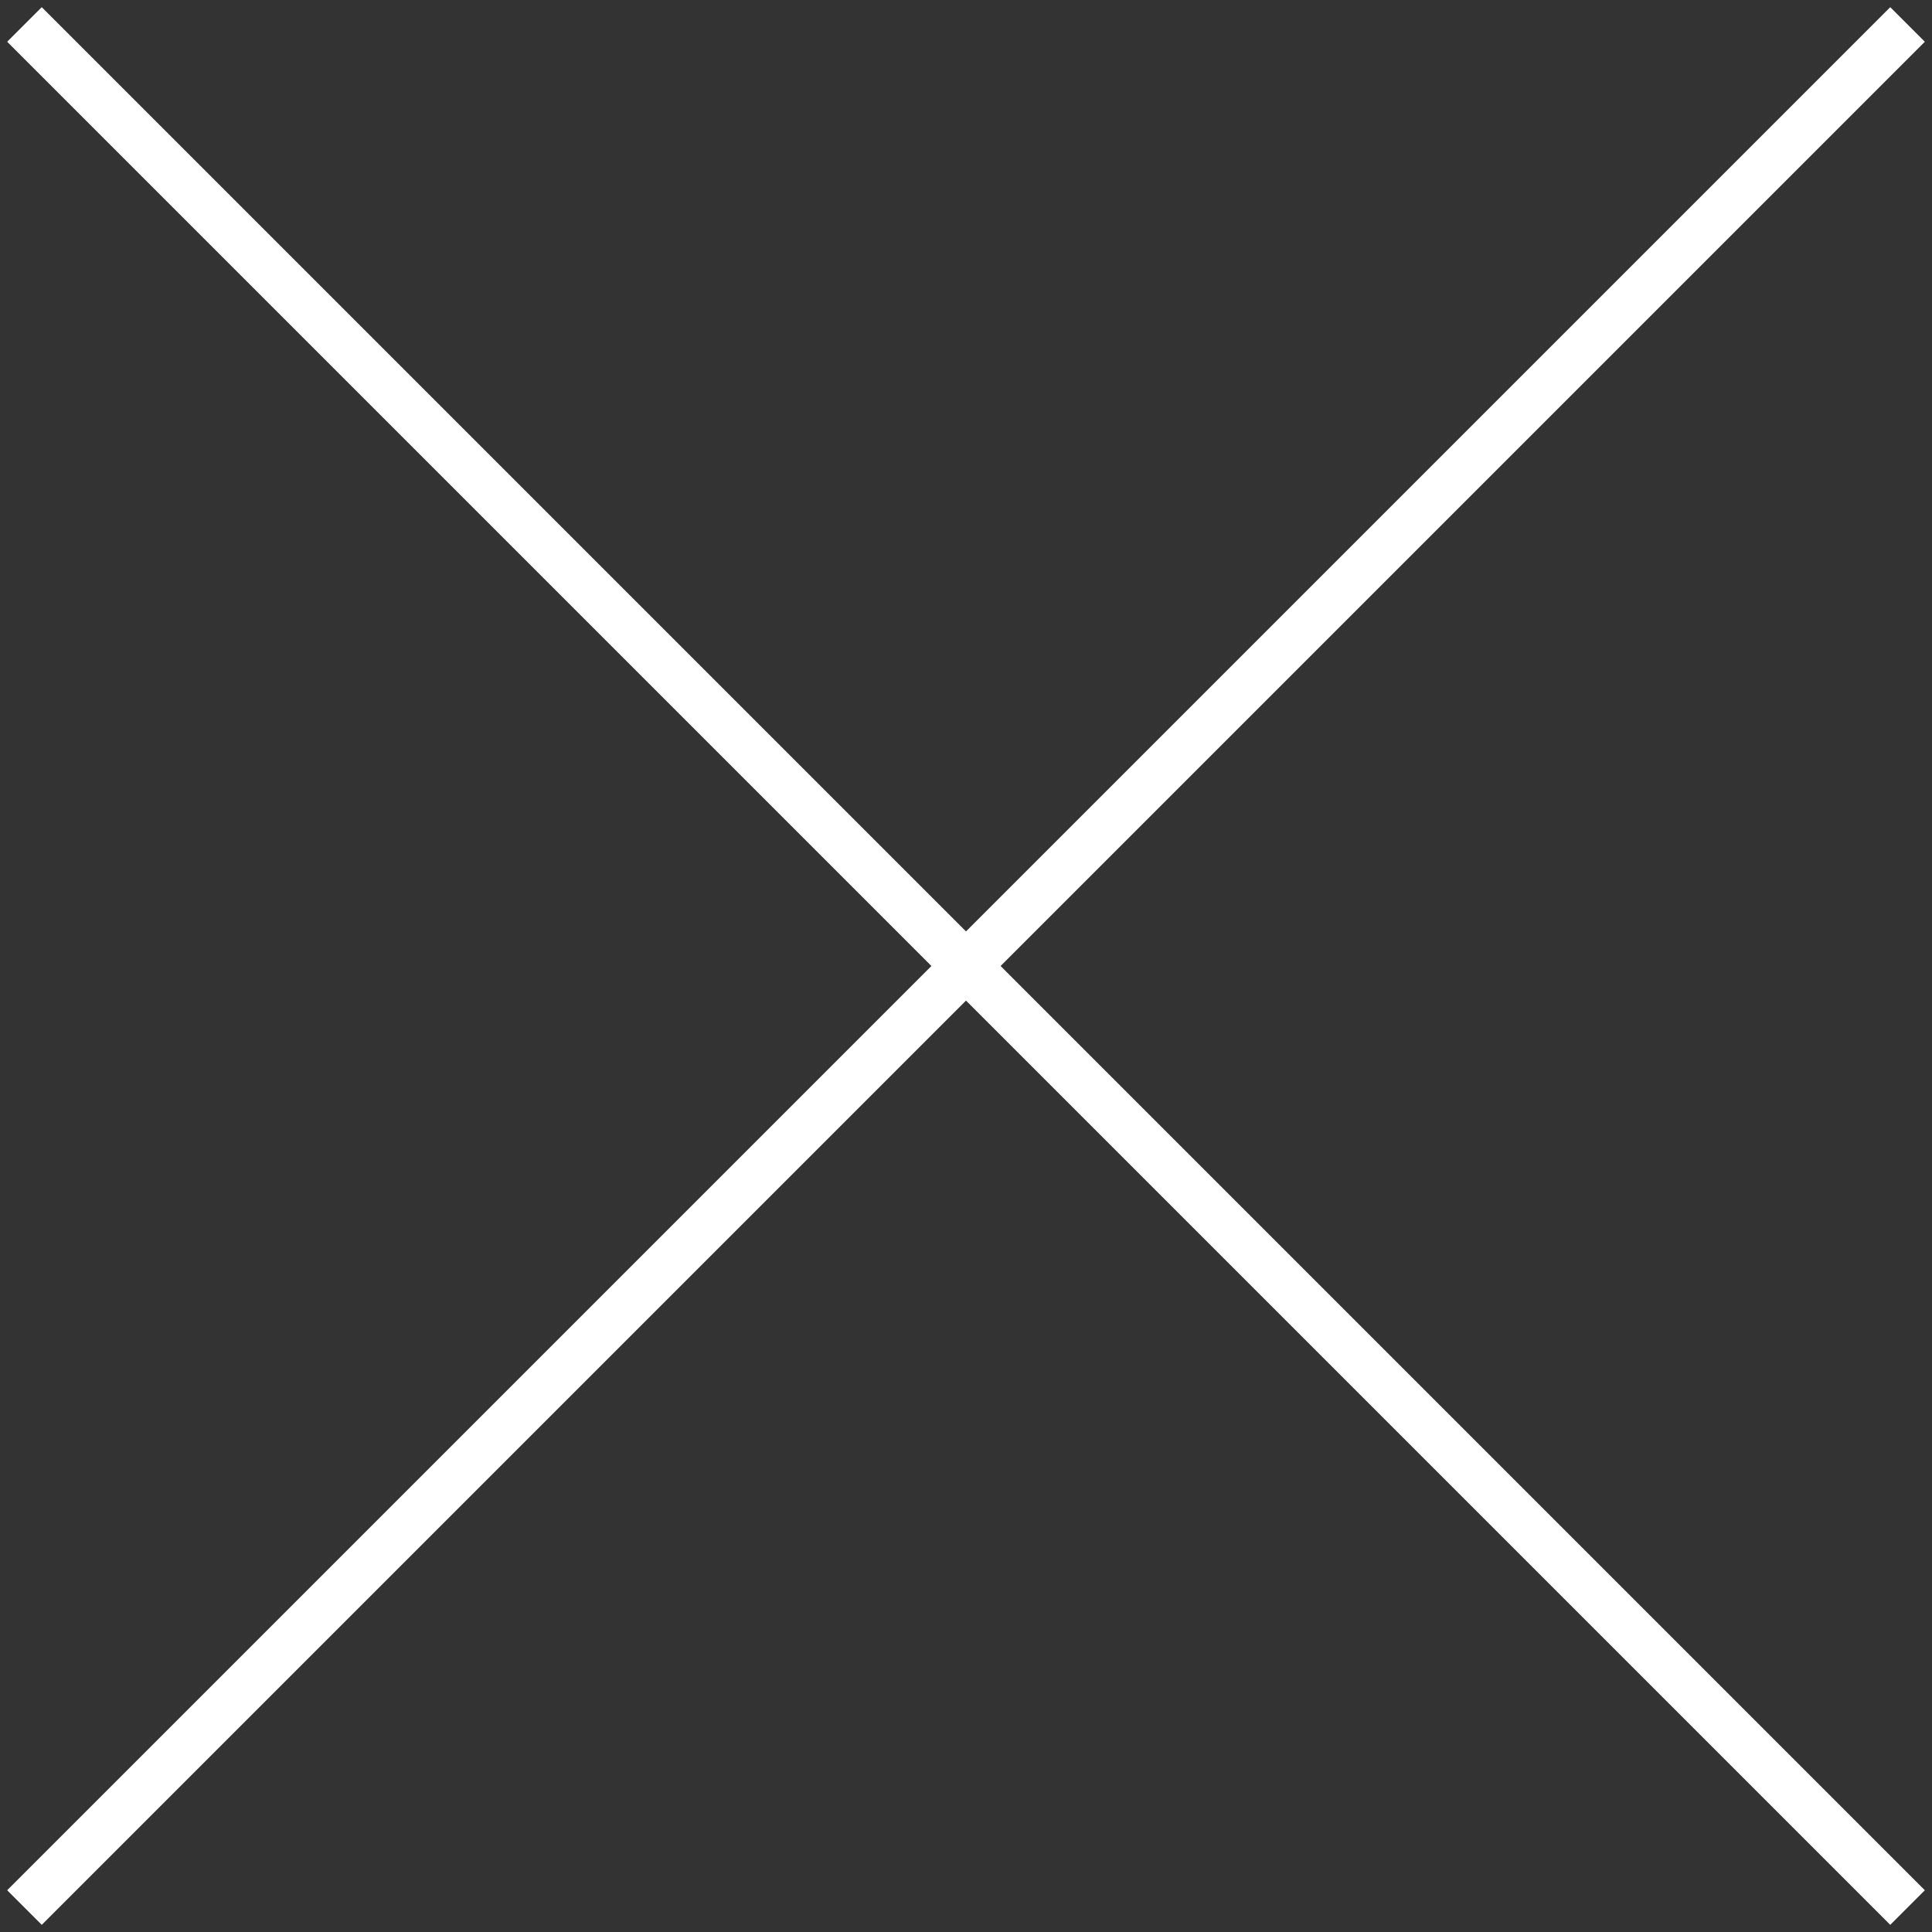
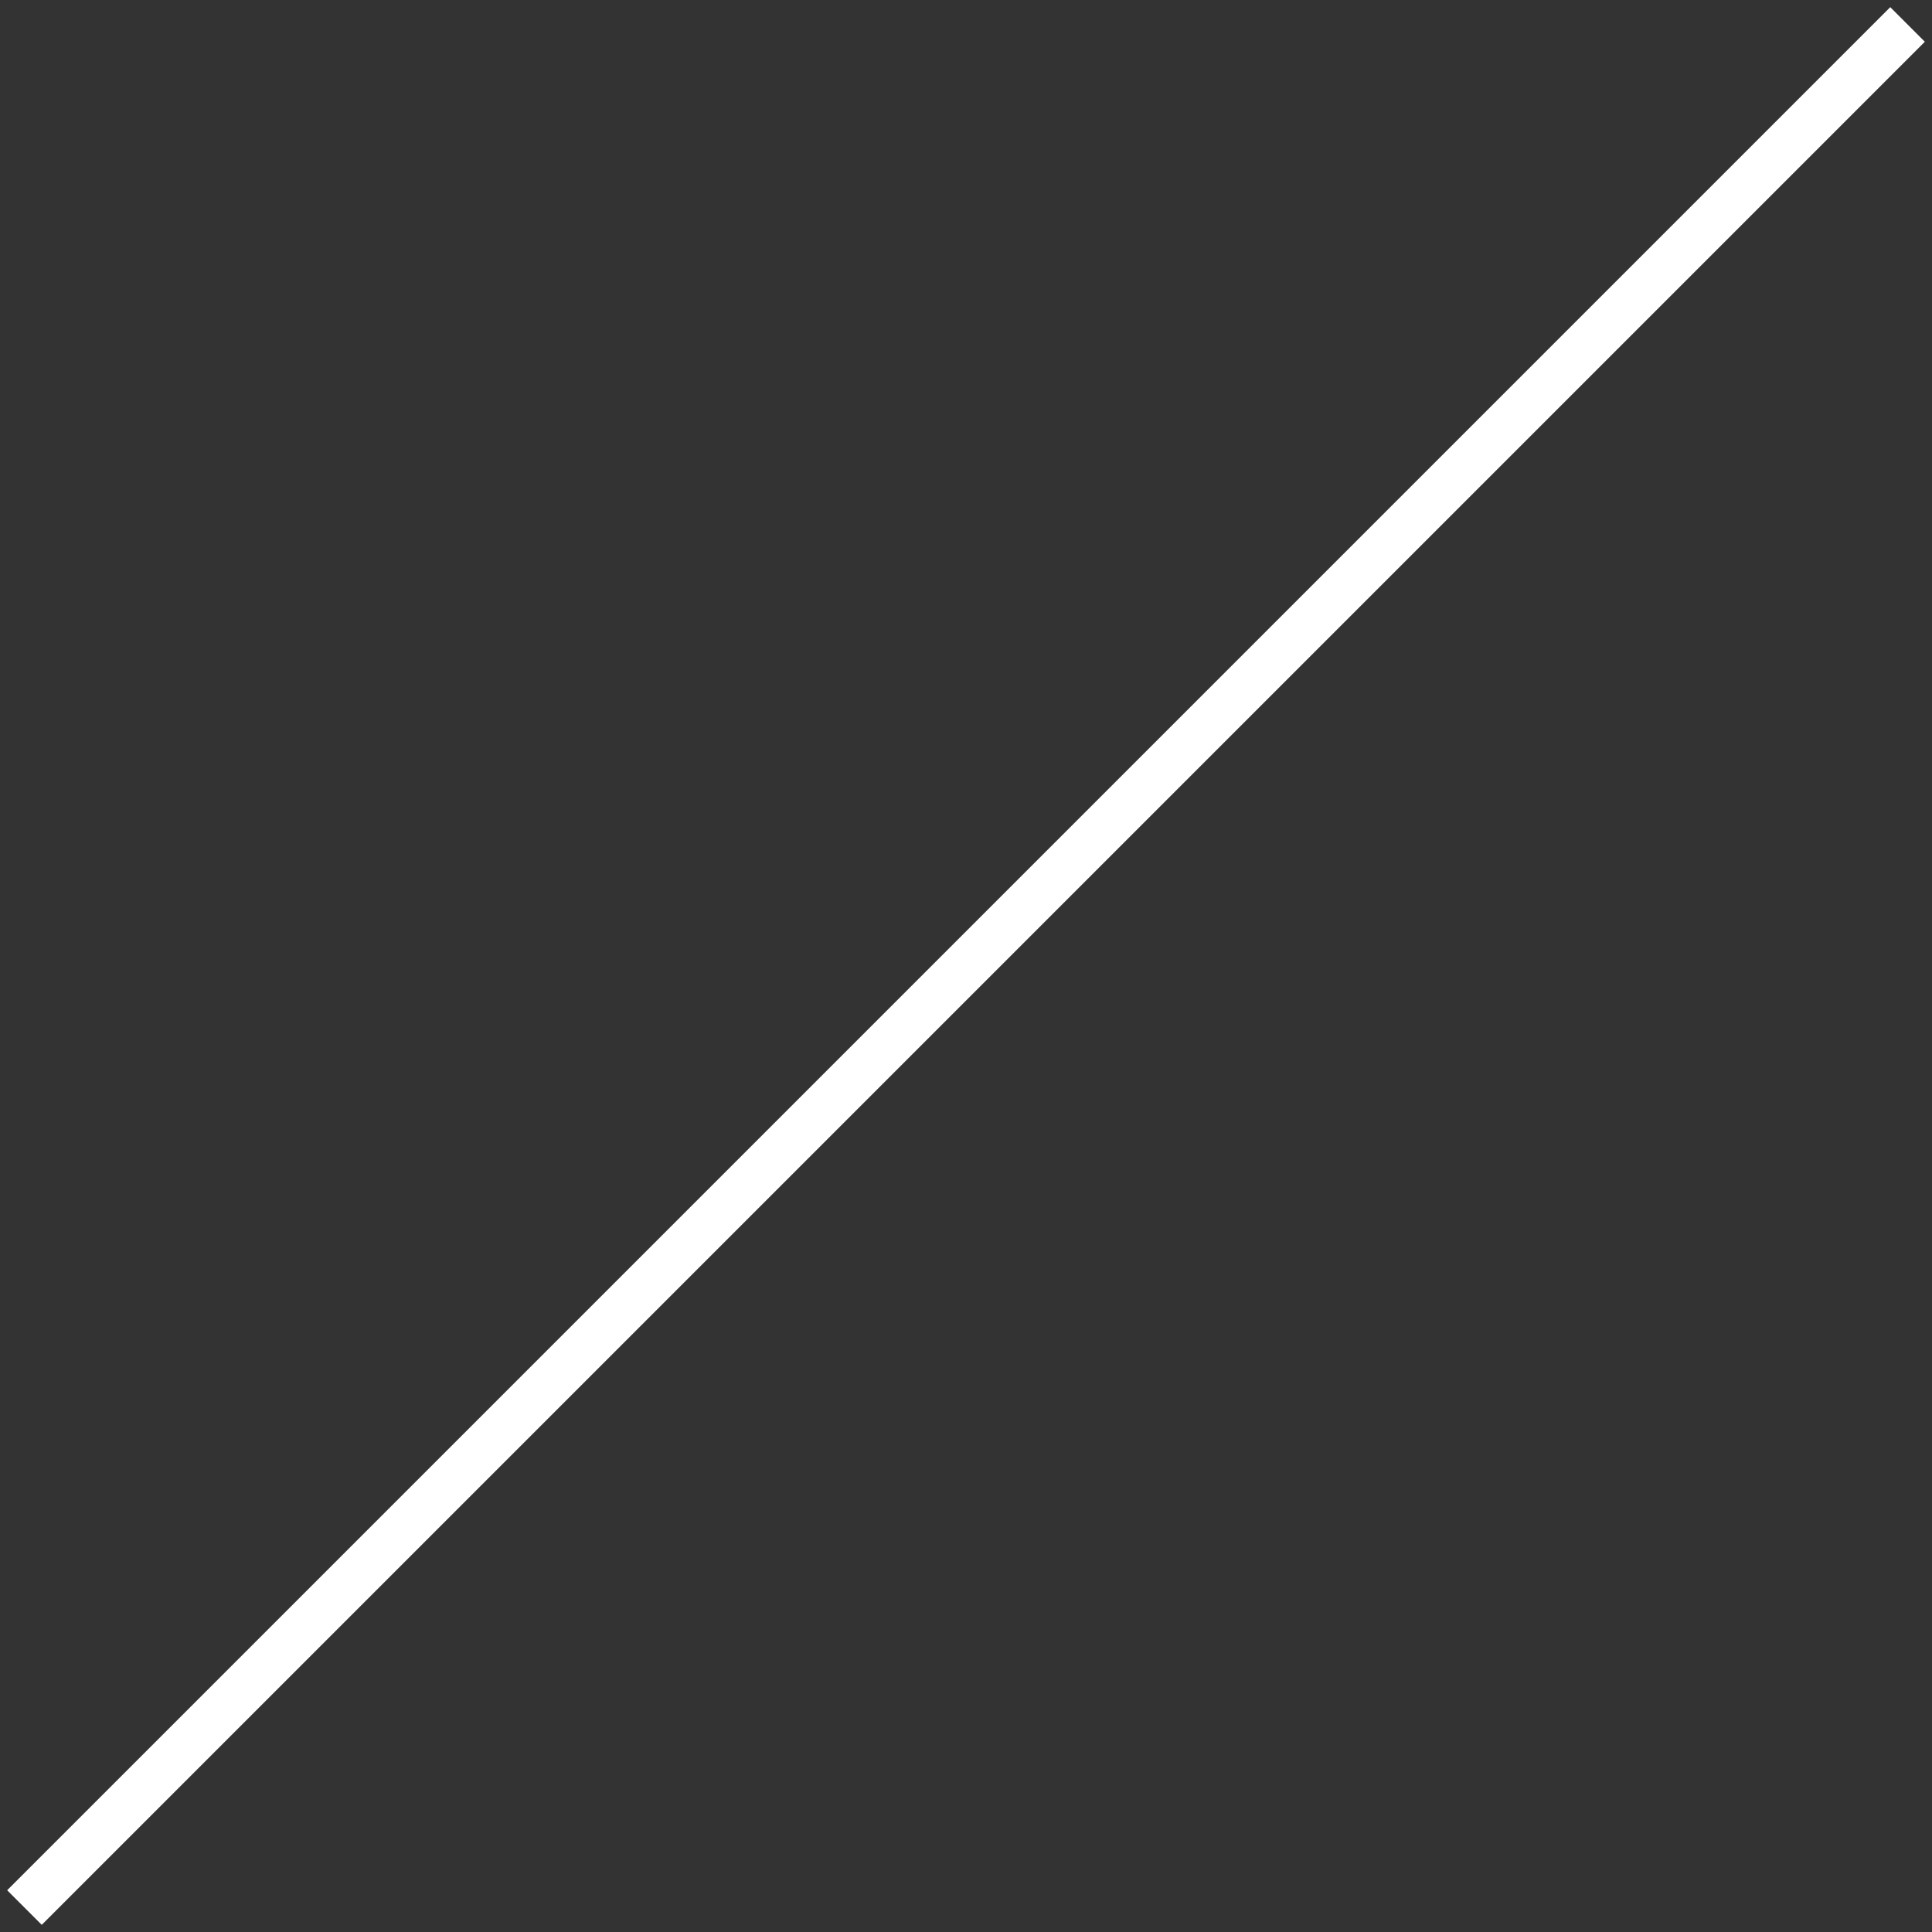
<svg xmlns="http://www.w3.org/2000/svg" width="158" height="158" viewBox="0 0 158 158" fill="none">
  <rect x="0" y="0" width="158" height="158" fill="#333333" stroke="none" />
  <g style="mix-blend-mode:exclusion">
    <path d="M156 2L2 156" stroke="white" stroke-width="4" />
-     <path d="M156 156L2 2" stroke="white" stroke-width="4" />
  </g>
</svg>